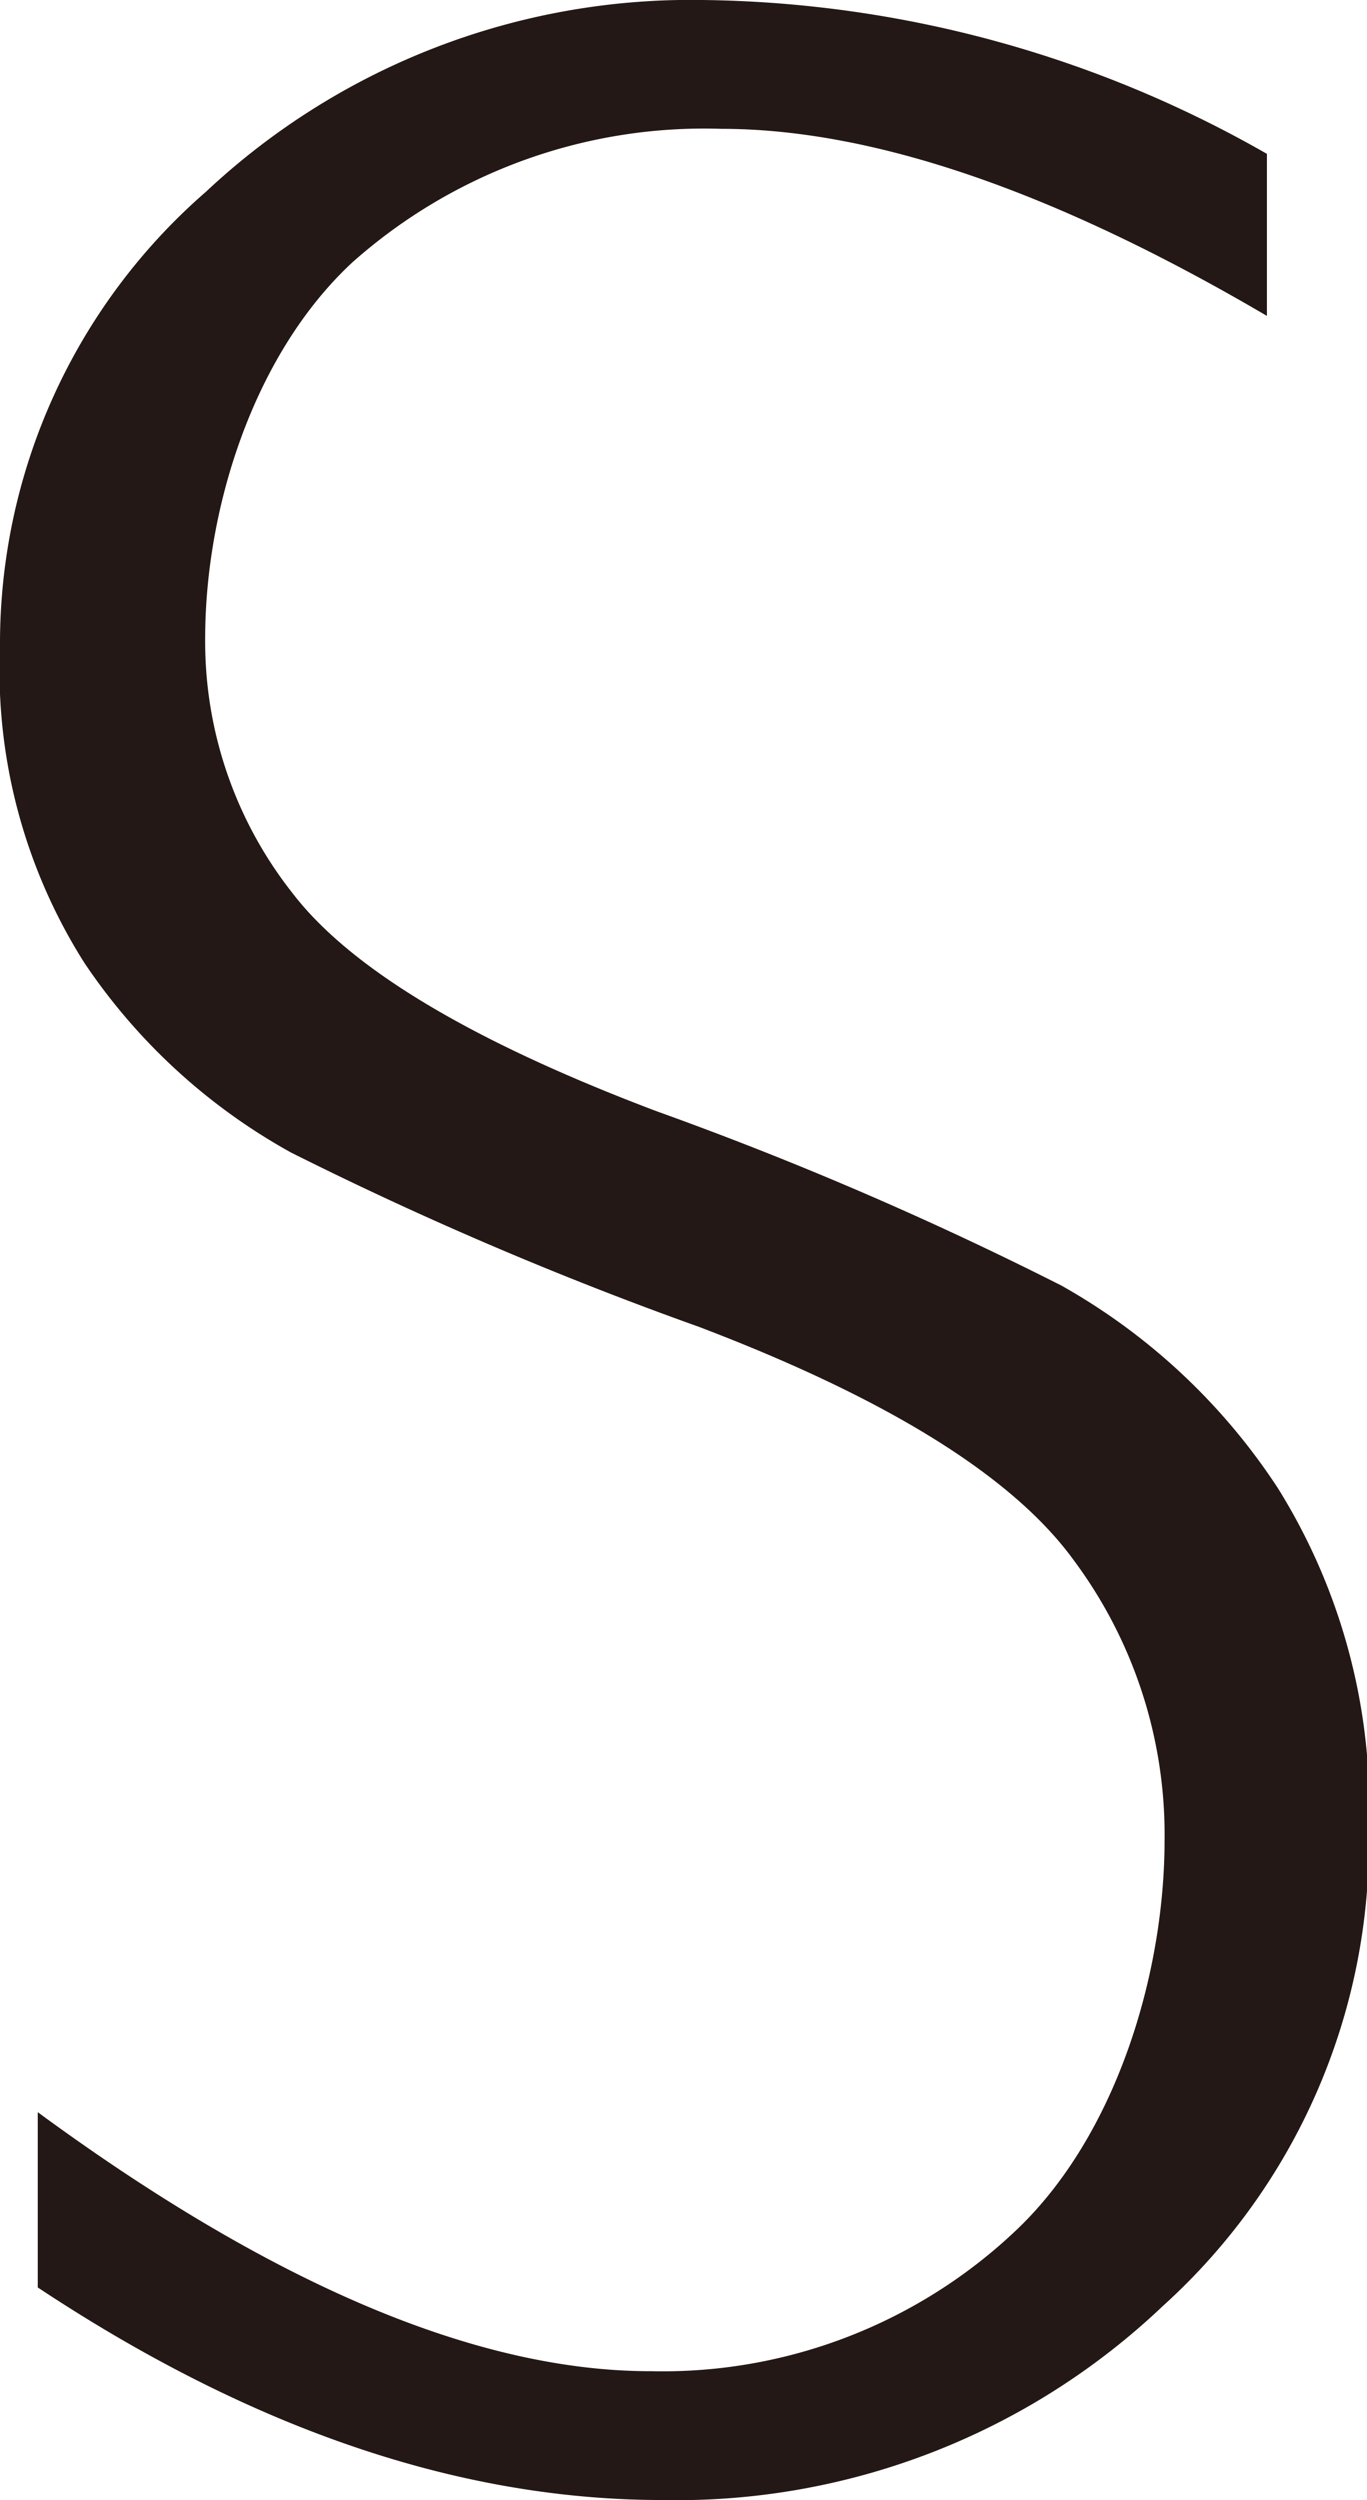
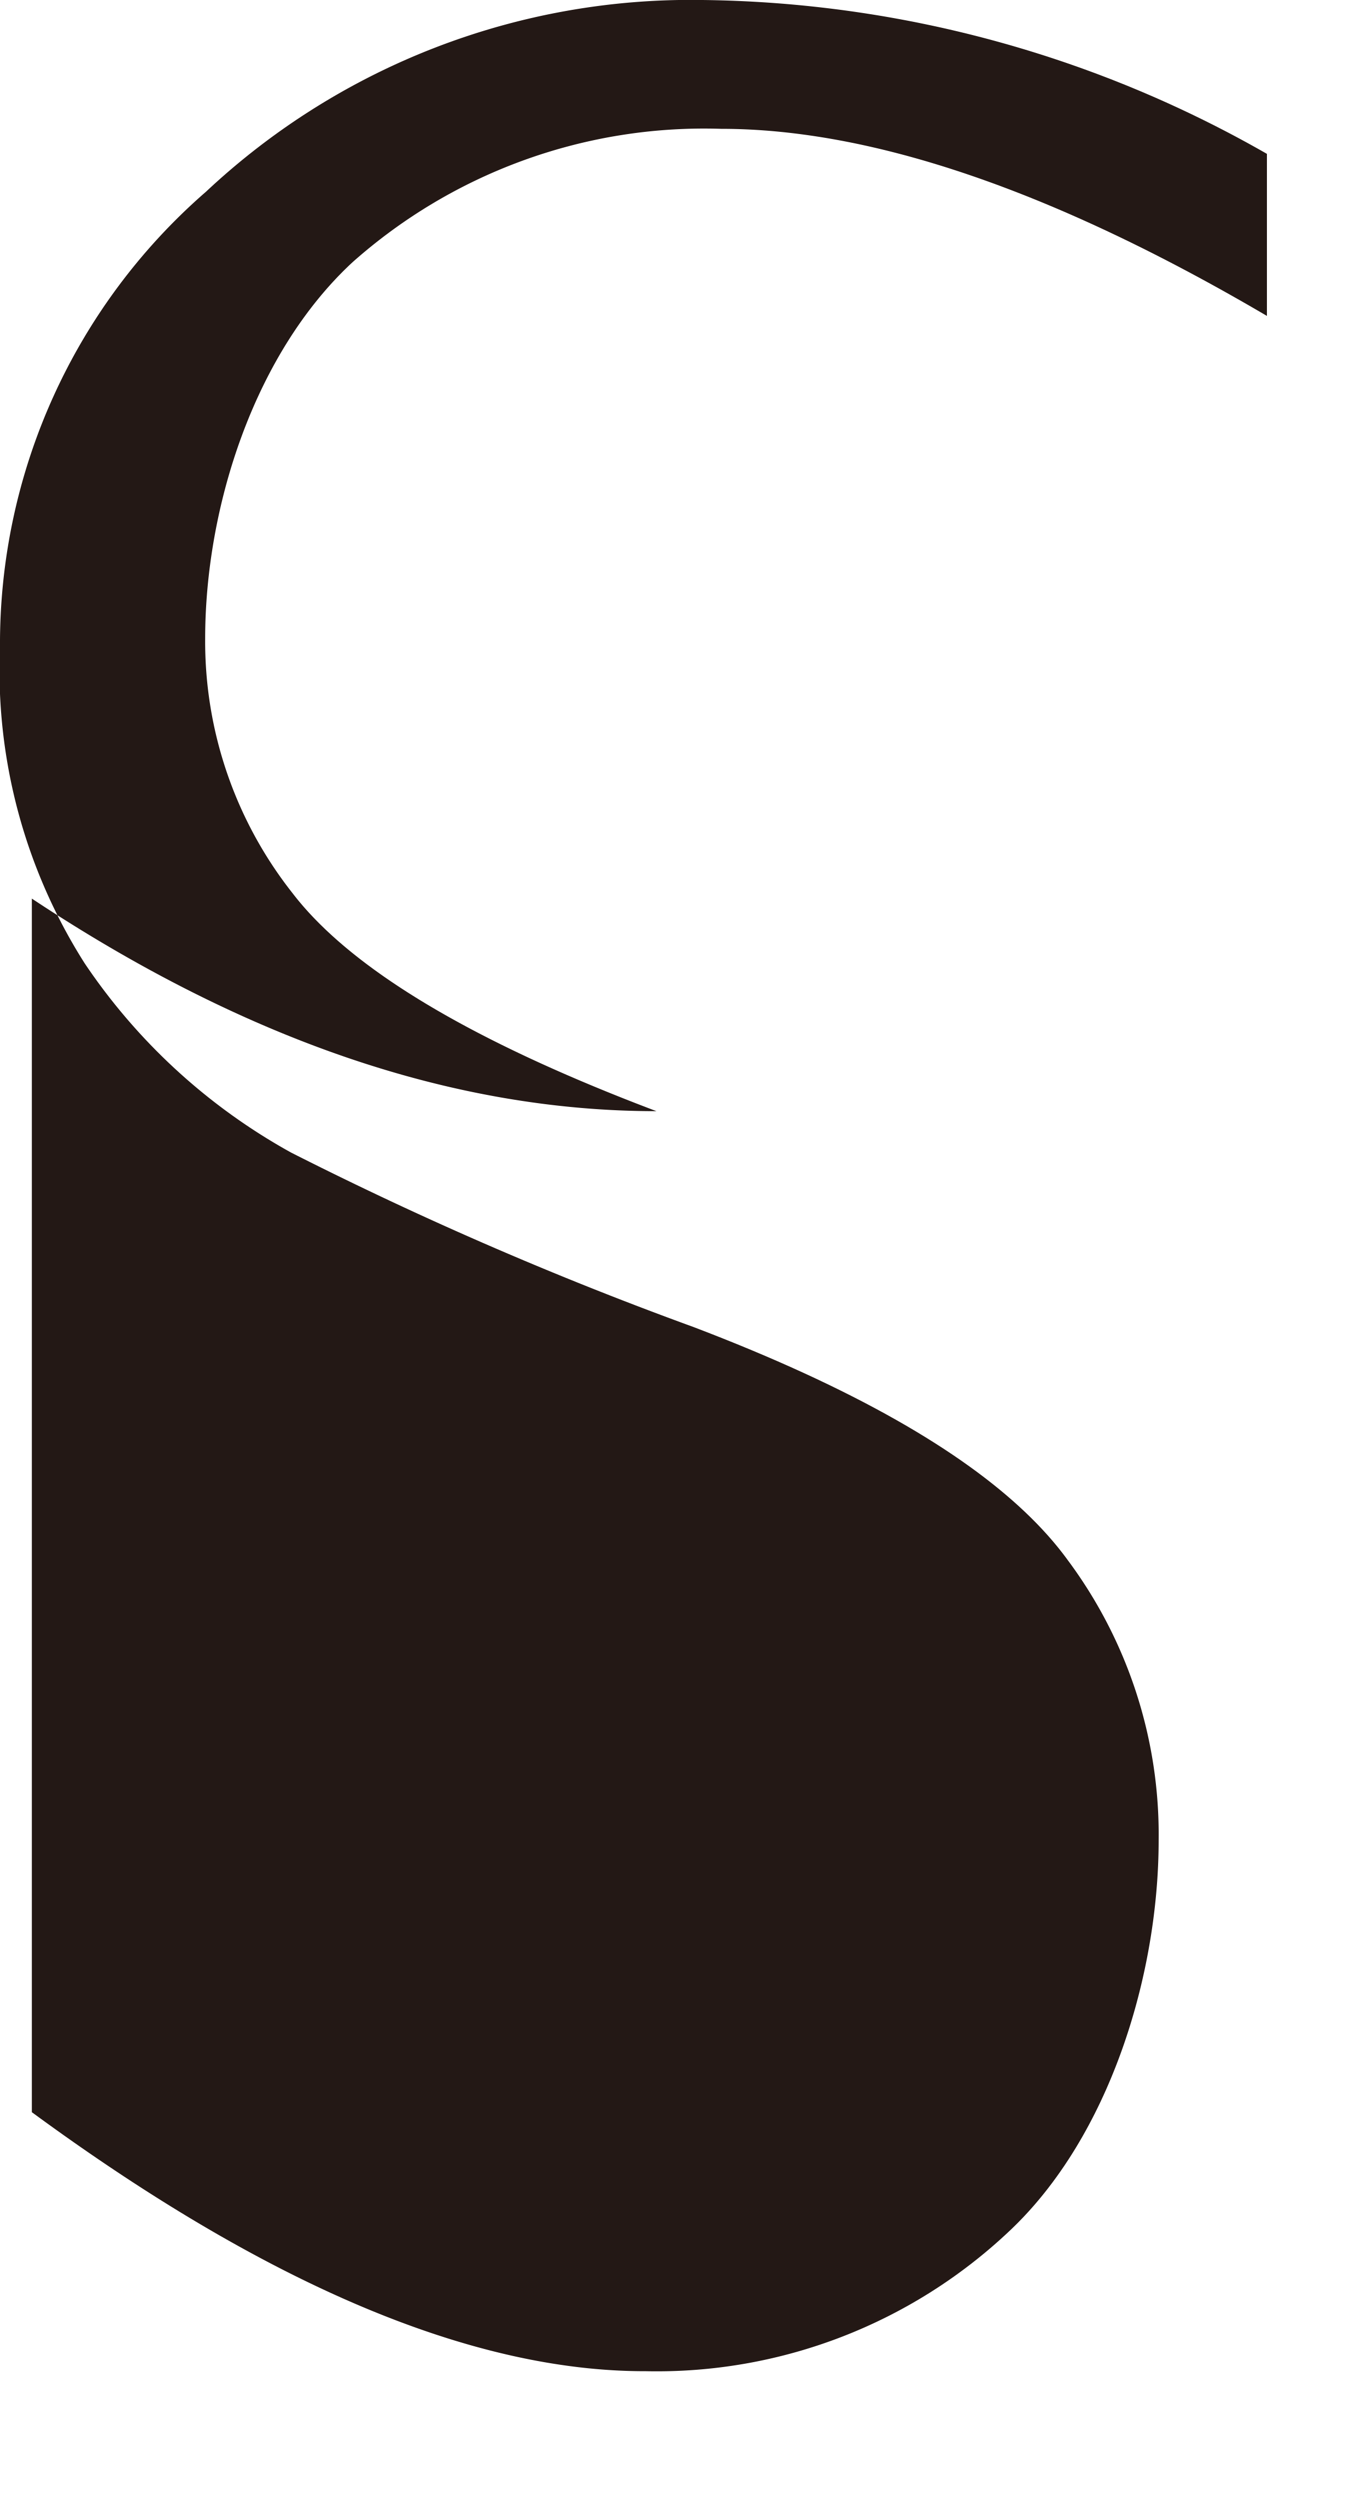
<svg xmlns="http://www.w3.org/2000/svg" viewBox="0 0 30.05 54.92">
  <defs>
    <style>.cls-1{fill:#231815;}</style>
  </defs>
  <g id="Layer_2" data-name="Layer 2">
    <g id="レイヤー_1" data-name="レイヤー 1">
-       <path class="cls-1" d="M27.85,3.38V6.94q-7-4.11-12-4.11A11.64,11.64,0,0,0,7.75,5.76c-2.16,2-3.24,5.38-3.24,8.27a8.92,8.92,0,0,0,1.92,5.59q1.91,2.49,8,4.79a78.35,78.35,0,0,1,8.9,3.83,13.7,13.7,0,0,1,4.76,4.45,13.25,13.25,0,0,1,2,7.55,13.73,13.73,0,0,1-4.53,10.42,15.51,15.51,0,0,1-11,4.26q-6.68,0-13.73-4.67V46.4q7.77,5.7,13.49,5.69a11.29,11.29,0,0,0,8-3.08c2.19-2.06,3.28-5.6,3.28-8.59a10.09,10.09,0,0,0-2-6.15q-2-2.75-8.23-5.12A80.41,80.41,0,0,1,6.4,25.32a13.11,13.11,0,0,1-4.54-4.16A12,12,0,0,1,0,14.21a13.15,13.15,0,0,1,4.53-10A15.58,15.58,0,0,1,15.44,0,25.55,25.55,0,0,1,27.85,3.38" />
+       <path class="cls-1" d="M27.85,3.38V6.94q-7-4.11-12-4.11A11.64,11.64,0,0,0,7.75,5.76c-2.16,2-3.24,5.38-3.24,8.27a8.92,8.92,0,0,0,1.92,5.59q1.91,2.49,8,4.79q-6.68,0-13.73-4.67V46.4q7.77,5.7,13.49,5.69a11.29,11.29,0,0,0,8-3.08c2.19-2.06,3.28-5.6,3.28-8.59a10.09,10.09,0,0,0-2-6.15q-2-2.75-8.23-5.12A80.41,80.41,0,0,1,6.4,25.32a13.11,13.11,0,0,1-4.54-4.16A12,12,0,0,1,0,14.21a13.15,13.15,0,0,1,4.53-10A15.58,15.58,0,0,1,15.44,0,25.55,25.55,0,0,1,27.85,3.38" />
    </g>
  </g>
</svg>